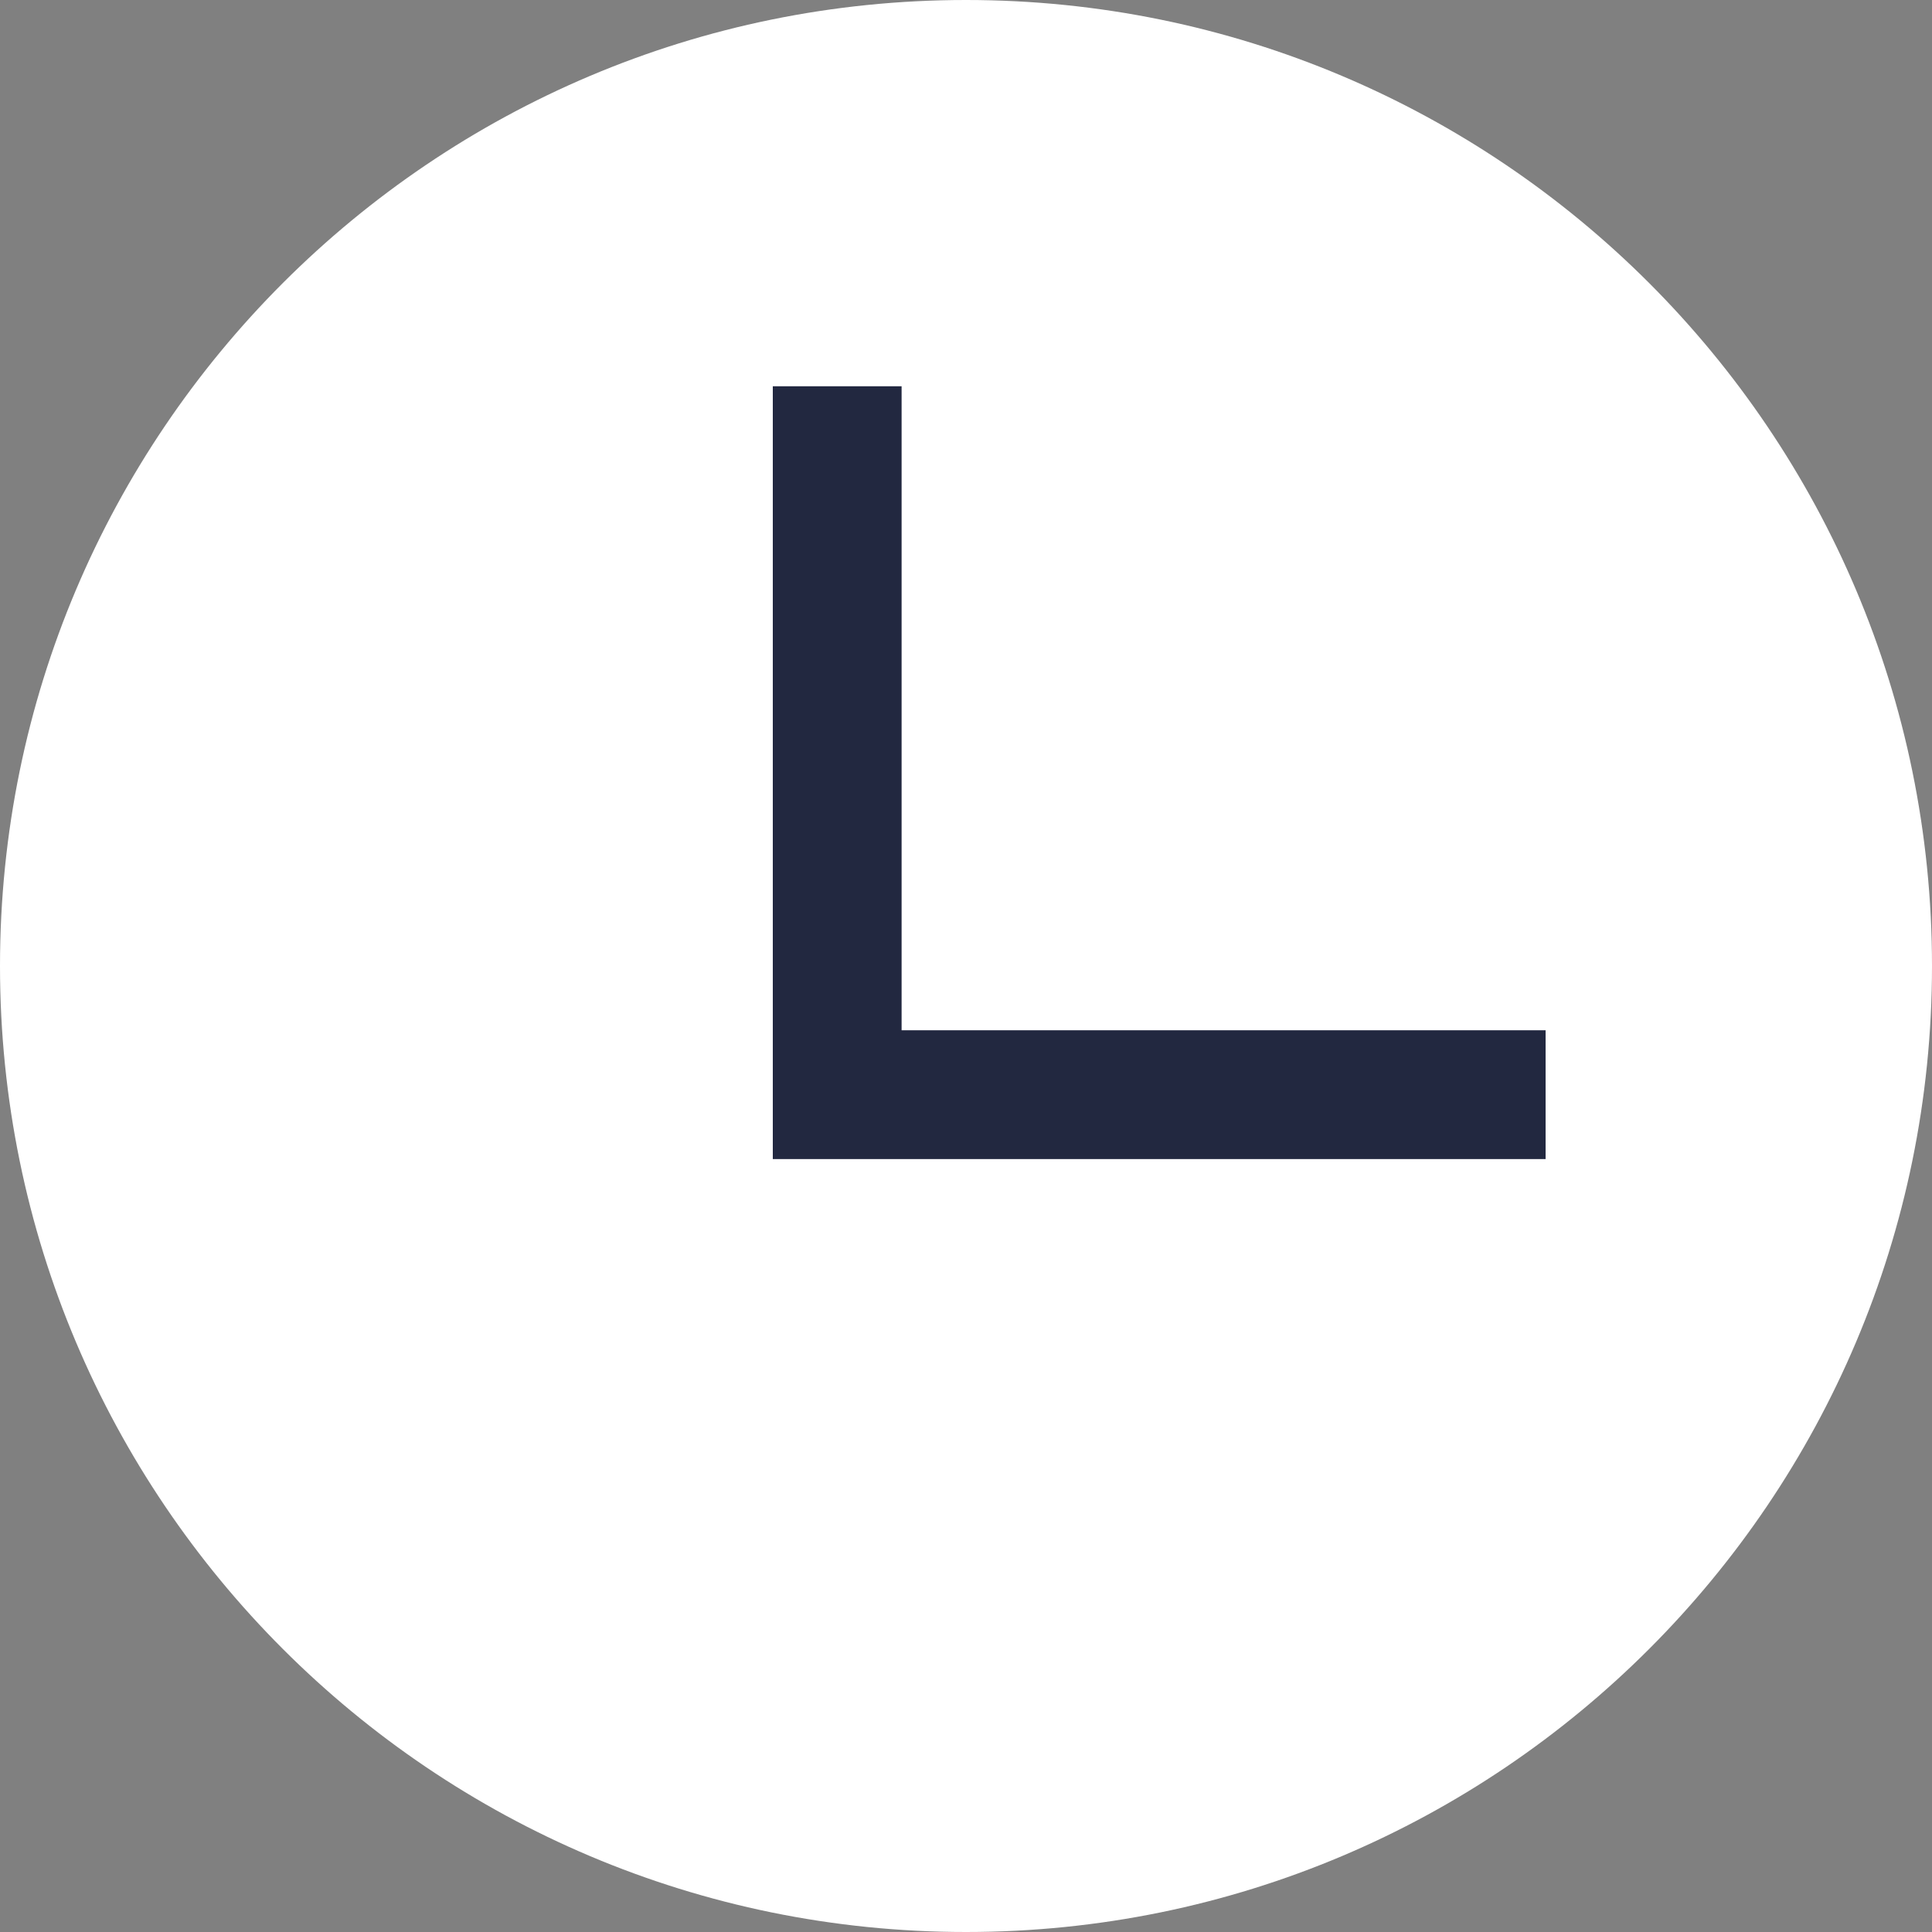
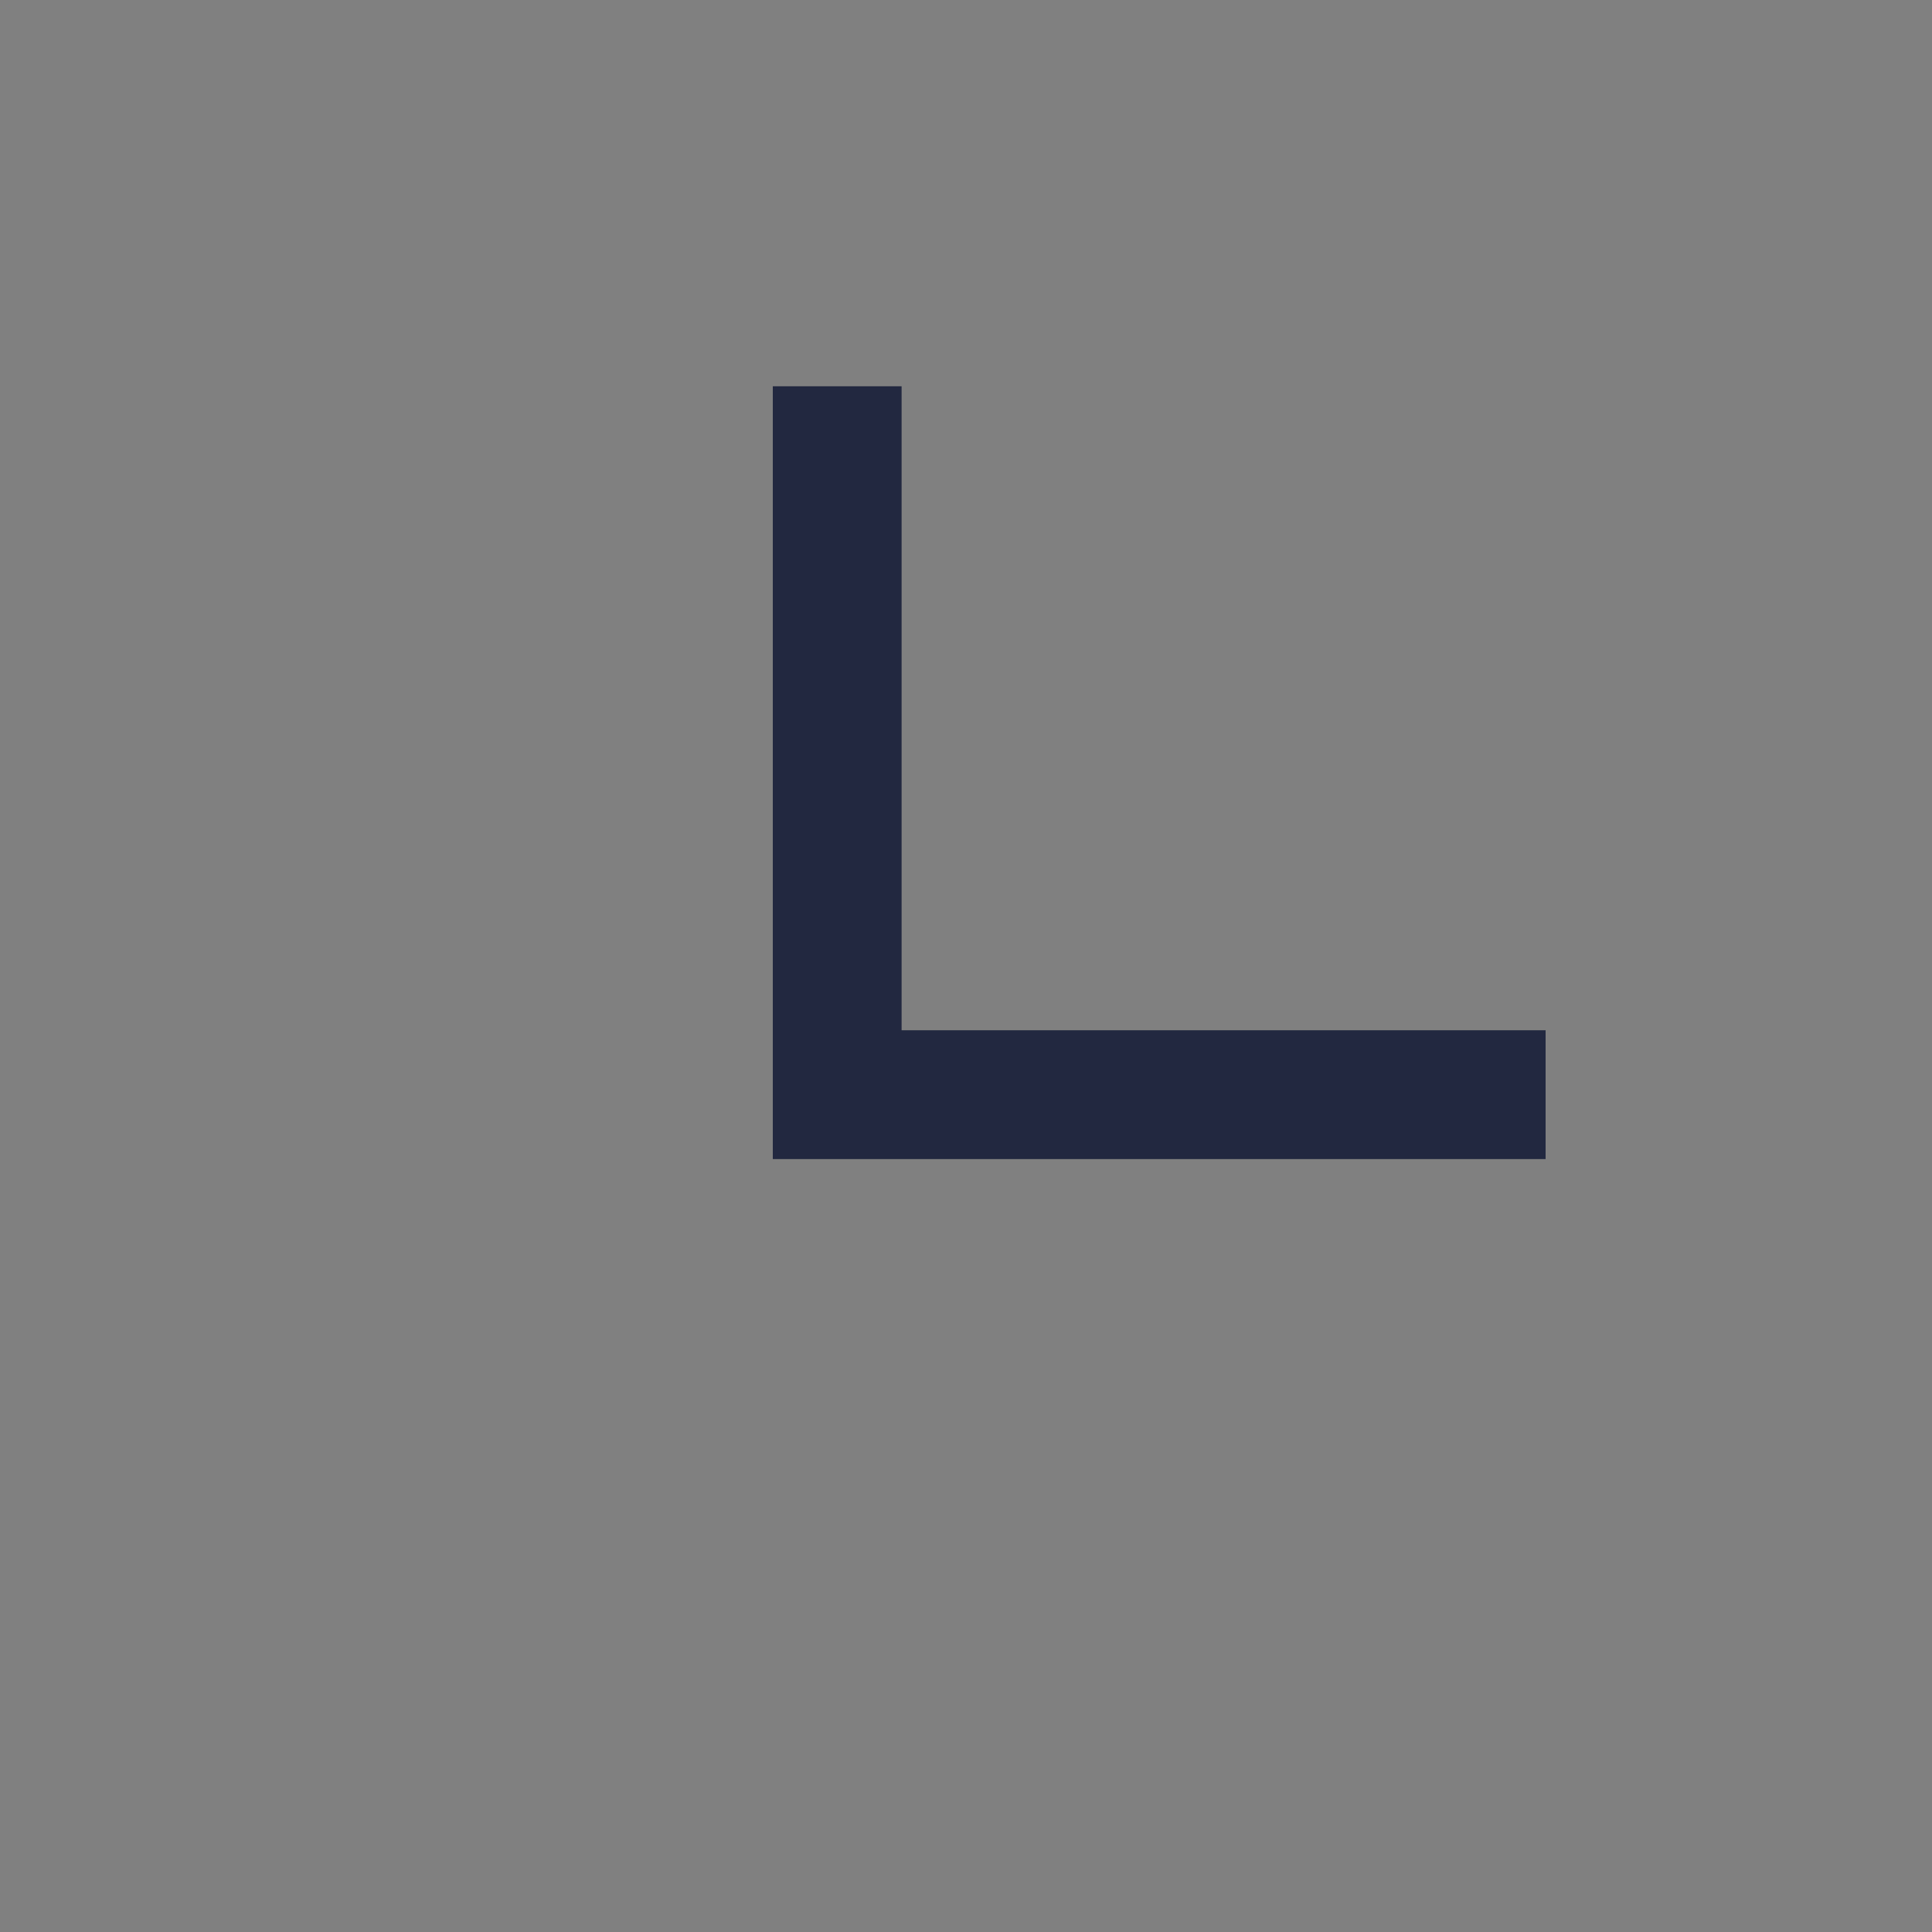
<svg xmlns="http://www.w3.org/2000/svg" width="15px" height="15px">
  <rect width="100%" height="100%" fill="#808080" stroke="none" />
-   <path fill-rule="evenodd" fill="rgb(255, 255, 255)" d="M7.500,-0.000 C11.642,-0.000 15.000,3.358 15.000,7.500 C15.000,11.642 11.642,15.000 7.500,15.000 C3.358,15.000 -0.000,11.642 -0.000,7.500 C-0.000,3.358 3.358,-0.000 7.500,-0.000 Z" />
  <path fill-rule="evenodd" fill="rgb(34, 40, 64)" d="M12.000,8.999 L7.000,8.999 L6.000,8.999 L6.000,7.999 L6.000,2.999 L7.000,2.999 L7.000,7.999 L12.000,7.999 L12.000,8.999 Z" />
</svg>